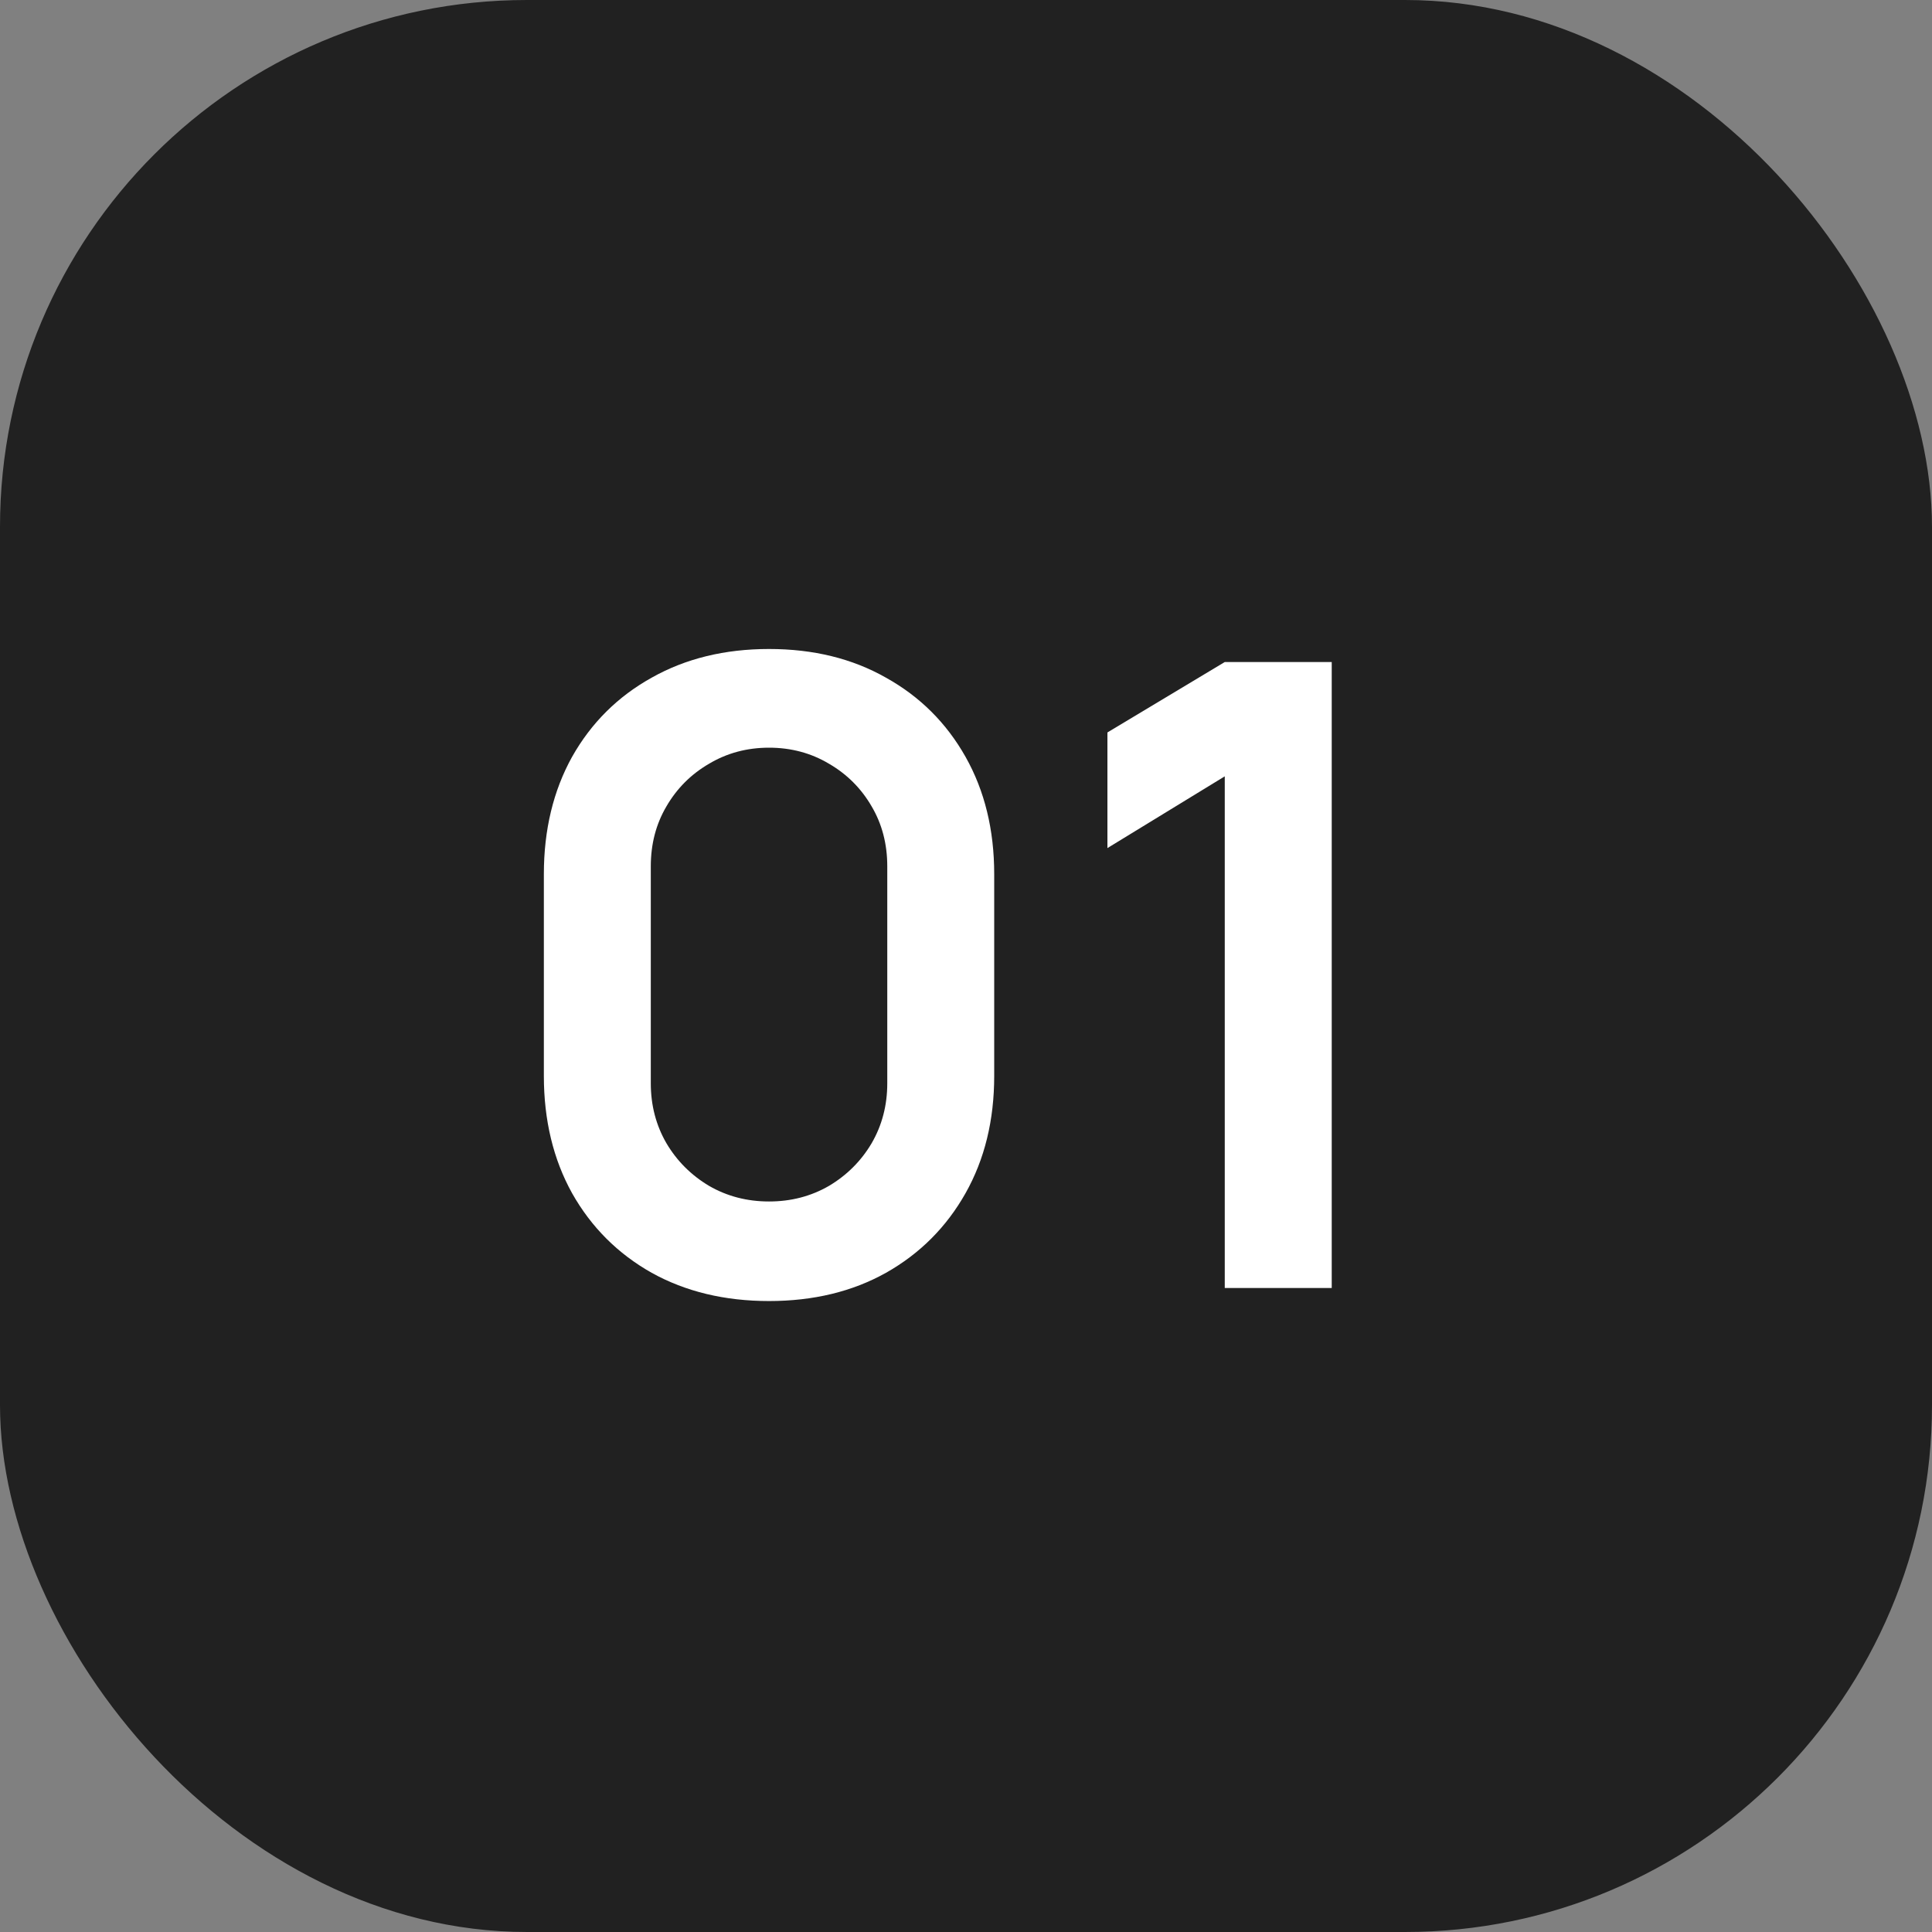
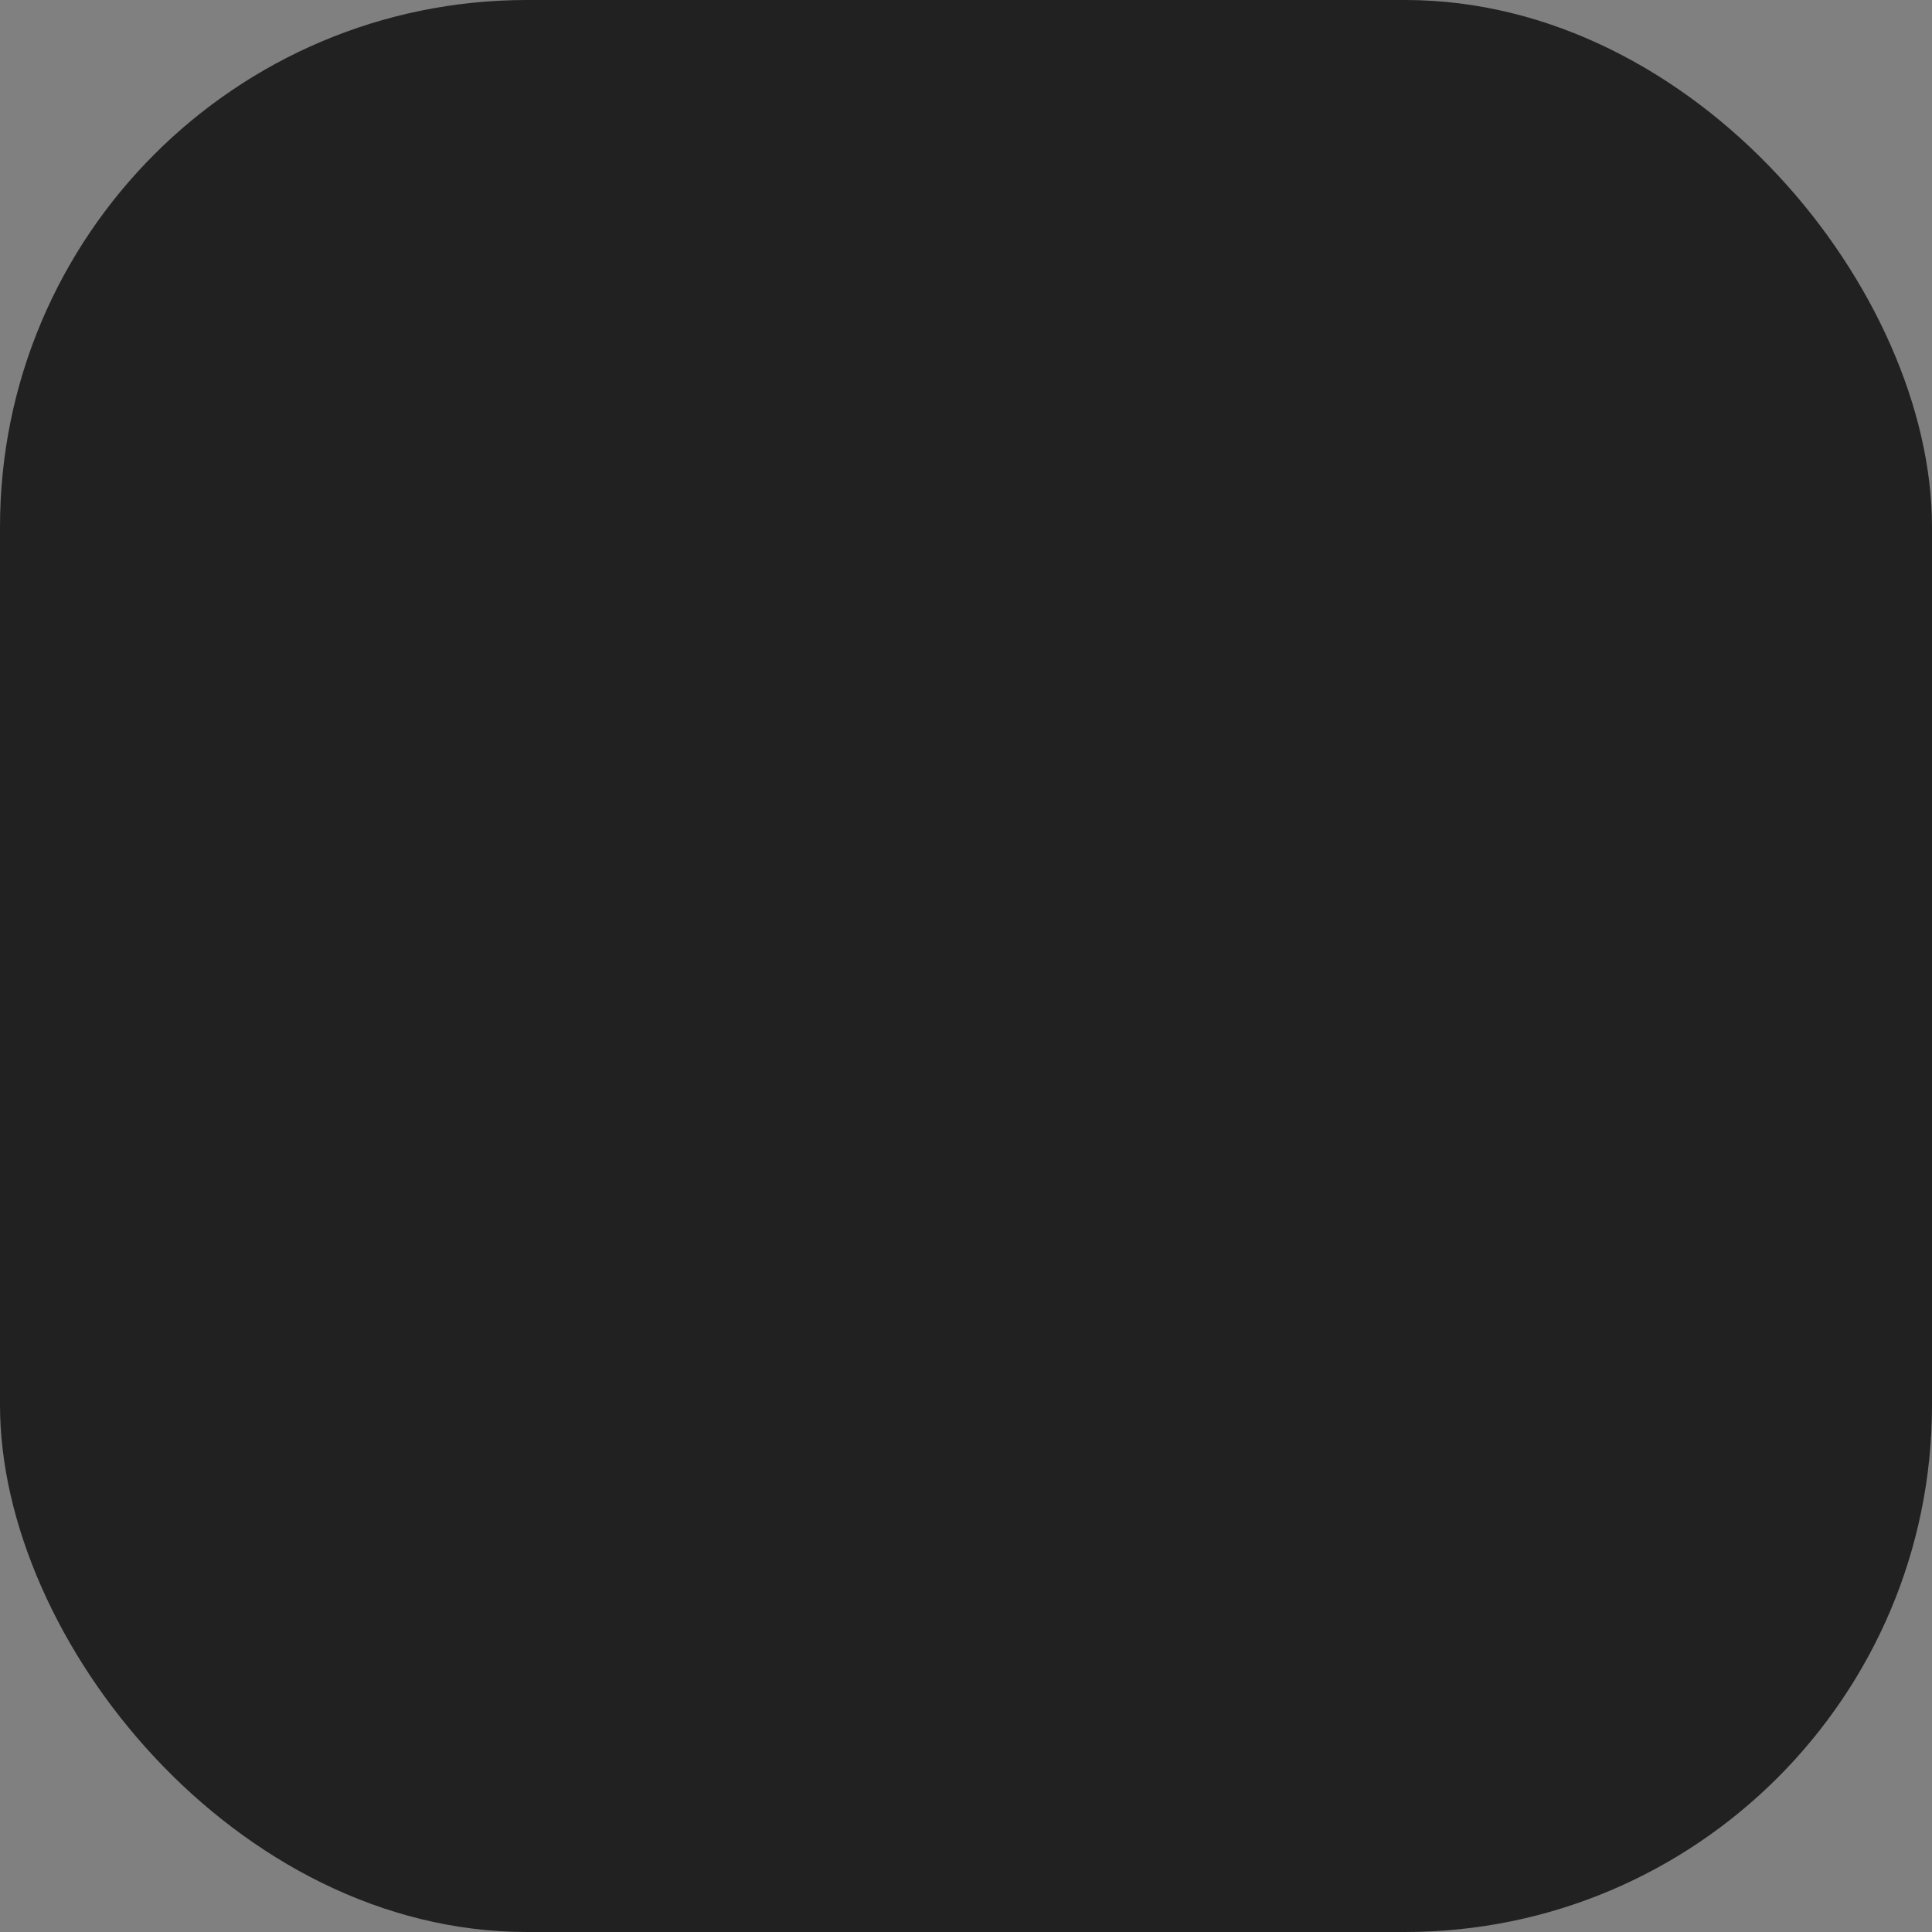
<svg xmlns="http://www.w3.org/2000/svg" width="60" height="60" viewBox="0 0 60 60" fill="none">
  <rect x="0" y="0" width="60" height="60" fill="#808080" stroke="none" />
  <rect width="60" height="60" rx="16.364" fill="#212121" />
-   <path d="M23.883 40.405C22.506 40.405 21.291 40.112 20.238 39.528C19.185 38.934 18.361 38.11 17.767 37.057C17.183 36.004 16.89 34.789 16.89 33.412V27.148C16.89 25.771 17.183 24.556 17.767 23.503C18.361 22.45 19.185 21.631 20.238 21.046C21.291 20.452 22.506 20.155 23.883 20.155C25.26 20.155 26.471 20.452 27.515 21.046C28.567 21.631 29.391 22.45 29.985 23.503C30.579 24.556 30.876 25.771 30.876 27.148V33.412C30.876 34.789 30.579 36.004 29.985 37.057C29.391 38.11 28.567 38.934 27.515 39.528C26.471 40.112 25.26 40.405 23.883 40.405ZM23.883 37.313C24.567 37.313 25.188 37.151 25.746 36.828C26.304 36.495 26.745 36.053 27.069 35.505C27.393 34.947 27.555 34.325 27.555 33.642V26.905C27.555 26.212 27.393 25.591 27.069 25.042C26.745 24.484 26.304 24.043 25.746 23.719C25.188 23.386 24.567 23.22 23.883 23.22C23.199 23.22 22.578 23.386 22.02 23.719C21.462 24.043 21.021 24.484 20.697 25.042C20.373 25.591 20.211 26.212 20.211 26.905V33.642C20.211 34.325 20.373 34.947 20.697 35.505C21.021 36.053 21.462 36.495 22.02 36.828C22.578 37.151 23.199 37.313 23.883 37.313ZM38.036 40V24.11L34.392 26.338V22.747L38.036 20.56H41.358V40H38.036Z" fill="white" />
</svg>